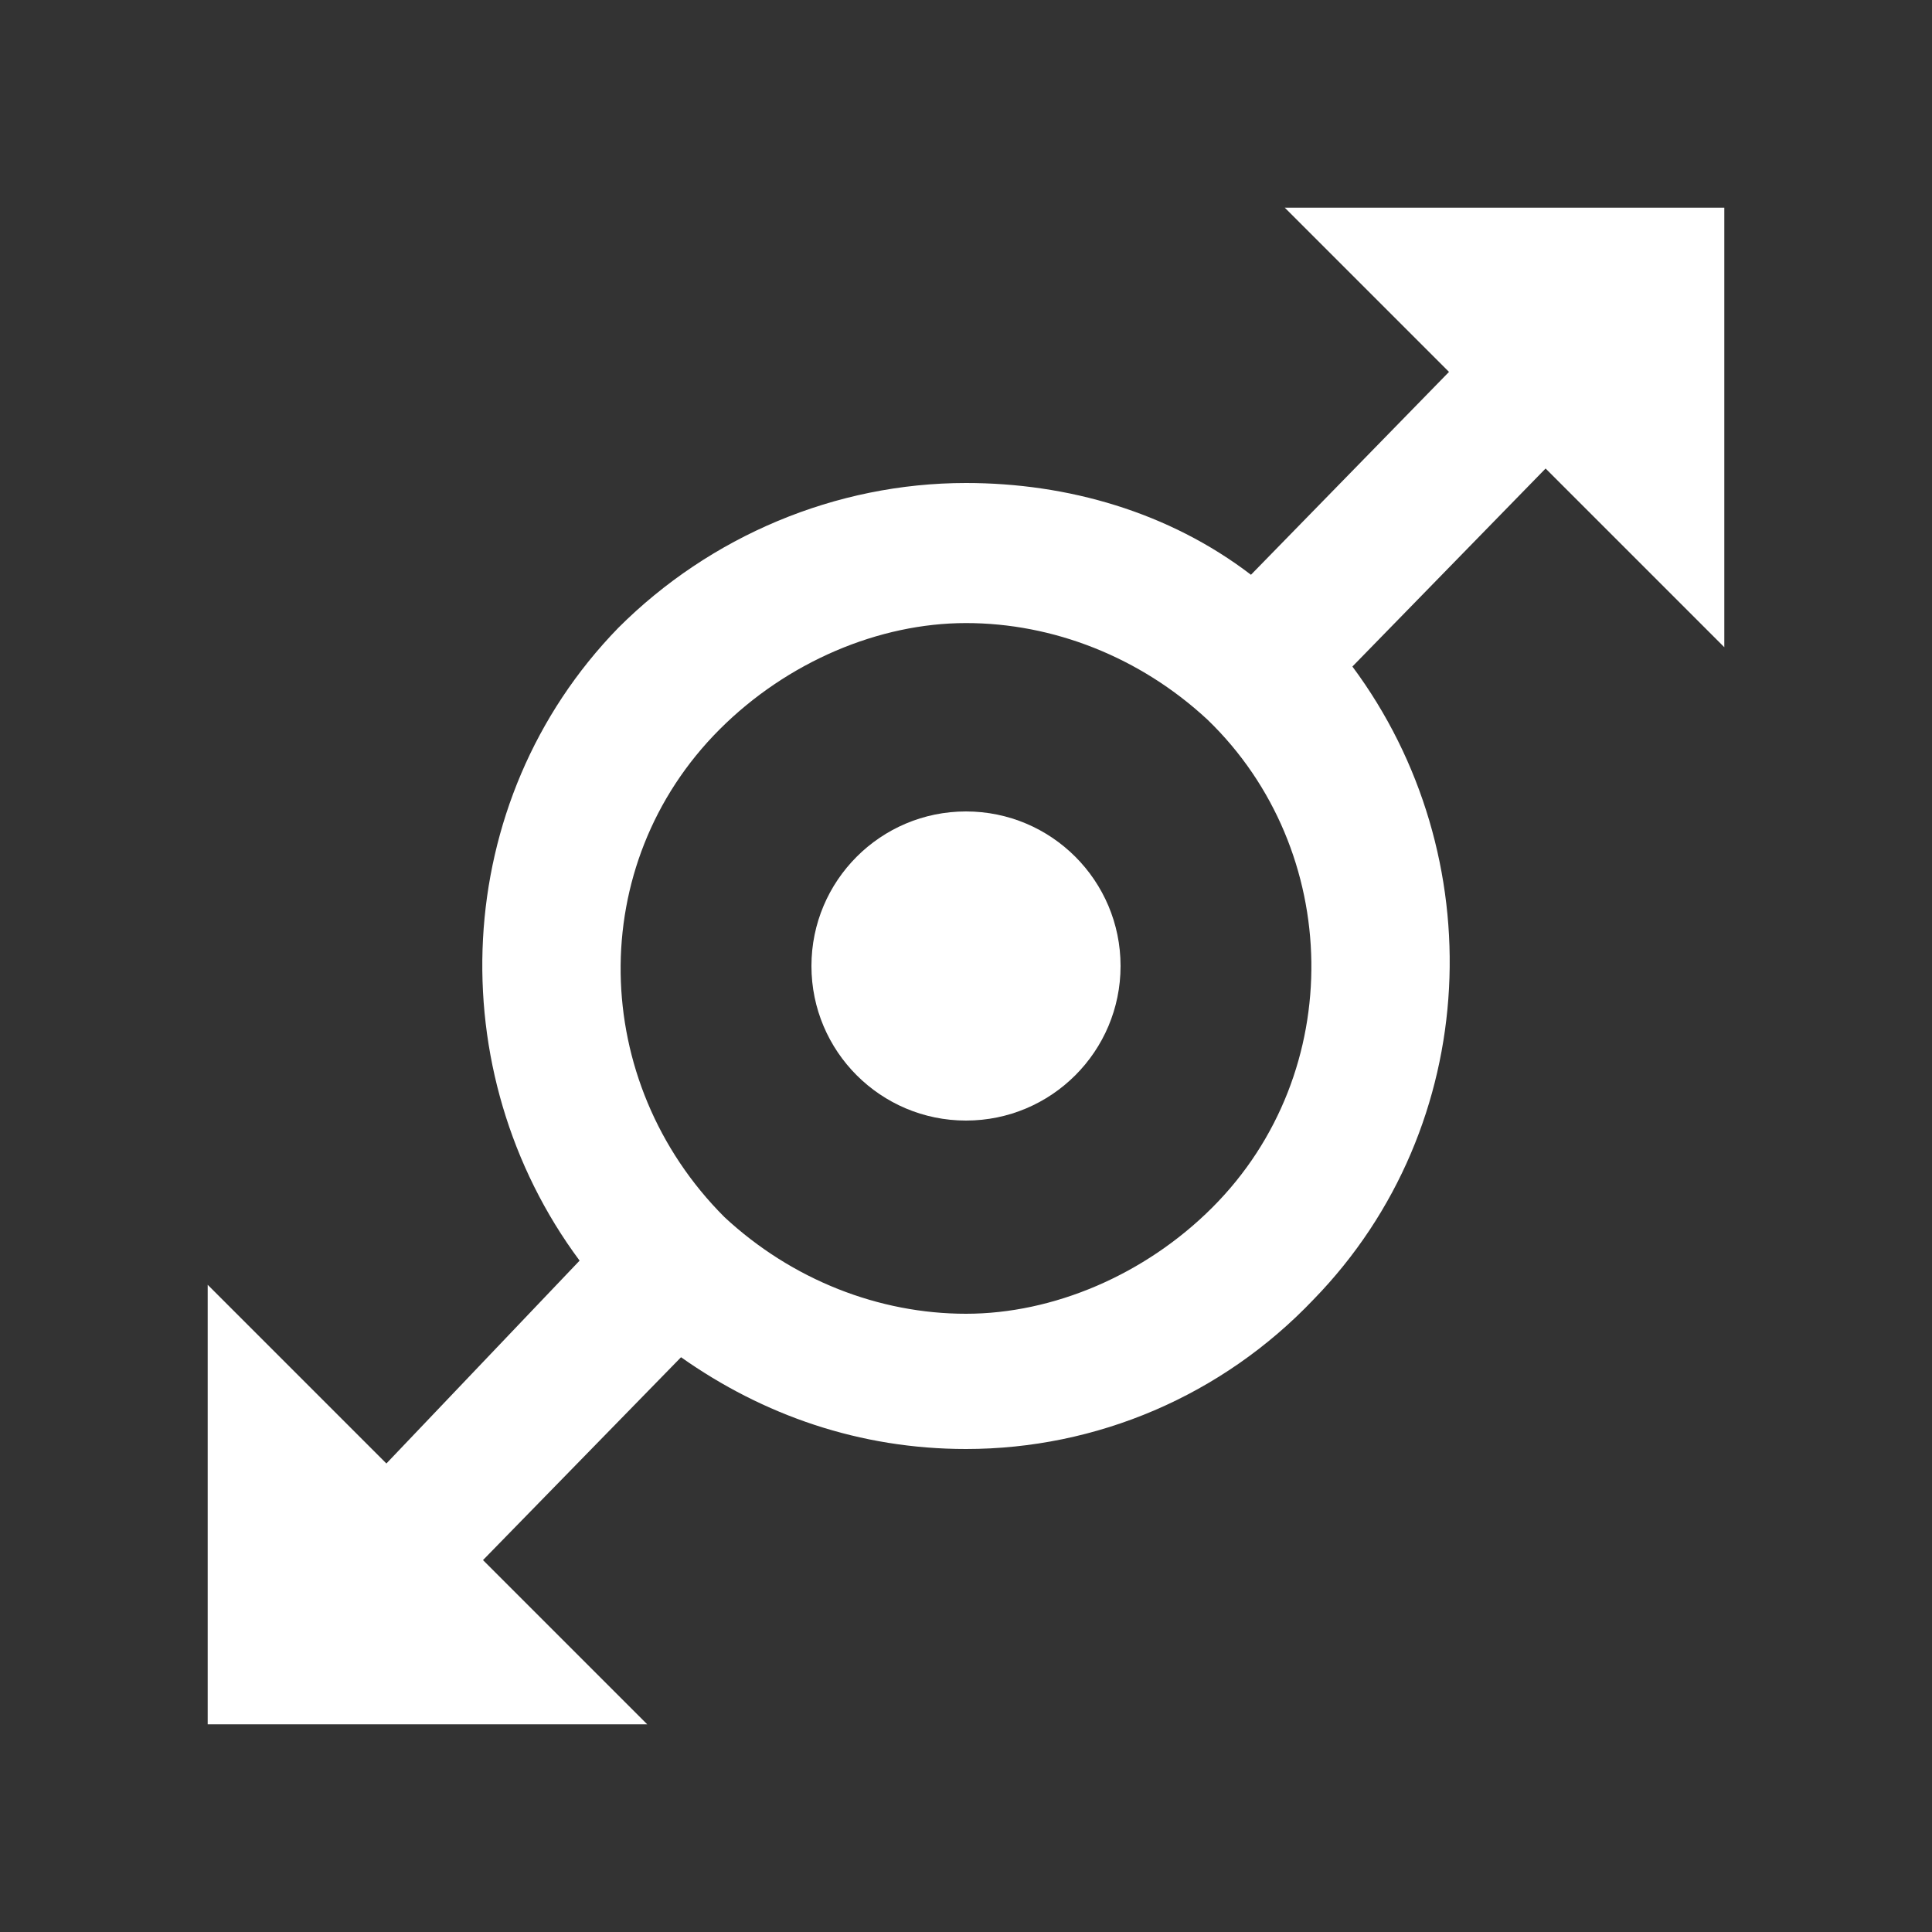
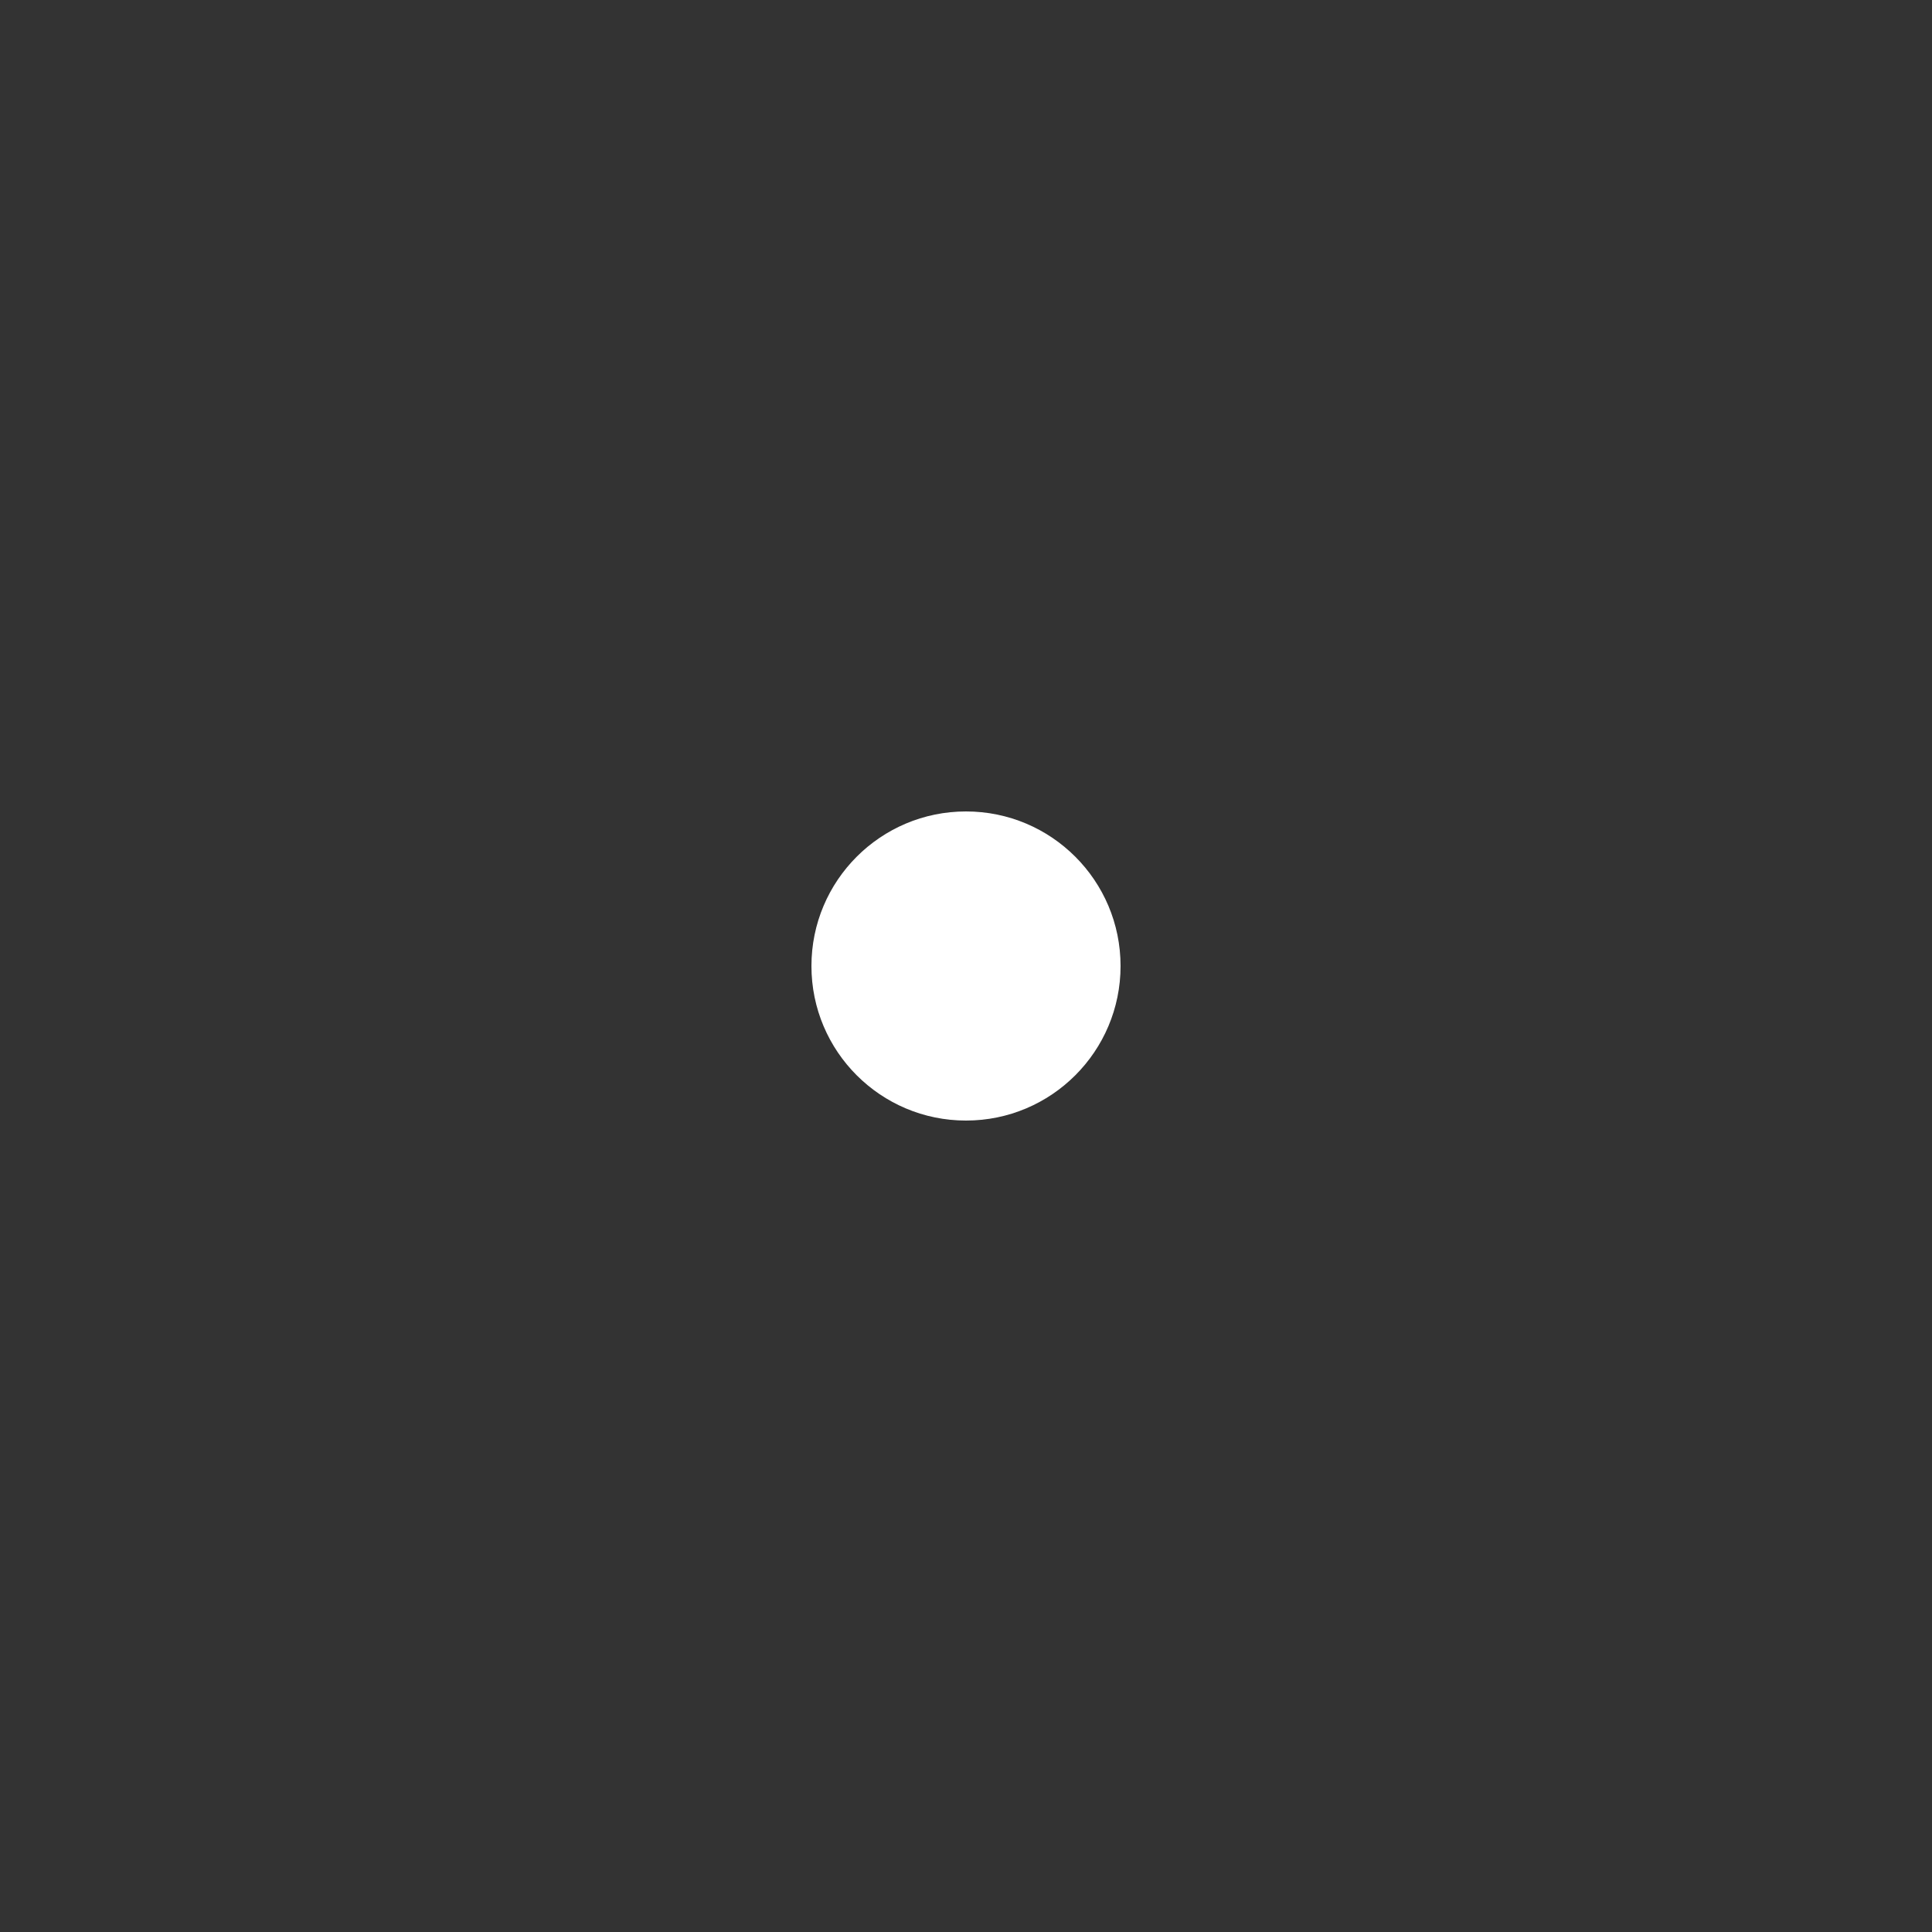
<svg xmlns="http://www.w3.org/2000/svg" version="1.1" baseProfile="tiny" id="b" x="0px" y="0px" viewBox="0 0 40 40" overflow="visible" xml:space="preserve">
  <rect x="0" y="0" width="40" height="40" fill="#333333" stroke="none" />
  <g id="d">
    <circle fill="#FFFFFF" cx="20" cy="20" r="3.2" />
-     <path fill="#FFFFFF" d="M26.6,4.3L30,7.7l-4.1,4.2C24.2,10.6,22.1,10,20,10c-2.7,0-5.3,1.1-7.2,3c-3.5,3.6-3.7,9.2-0.8,13.1L8,30.3   l-3.7-3.7v9.1h9.1L10,32.3l4.1-4.2c1.7,1.2,3.7,1.9,5.9,1.9c2.7,0,5.3-1.1,7.2-3.1c3.5-3.6,3.7-9.2,0.8-13.1L32,9.7l3.7,3.7V4.3   H26.6z M25.1,25c-1.4,1.4-3.3,2.2-5.1,2.2c-1.8,0-3.6-0.7-5-2c-2.8-2.8-2.9-7.3-0.1-10.1c1.4-1.4,3.3-2.2,5.1-2.2   c1.8,0,3.6,0.7,5,2C27.8,17.6,27.9,22.2,25.1,25L25.1,25z" />
  </g>
</svg>